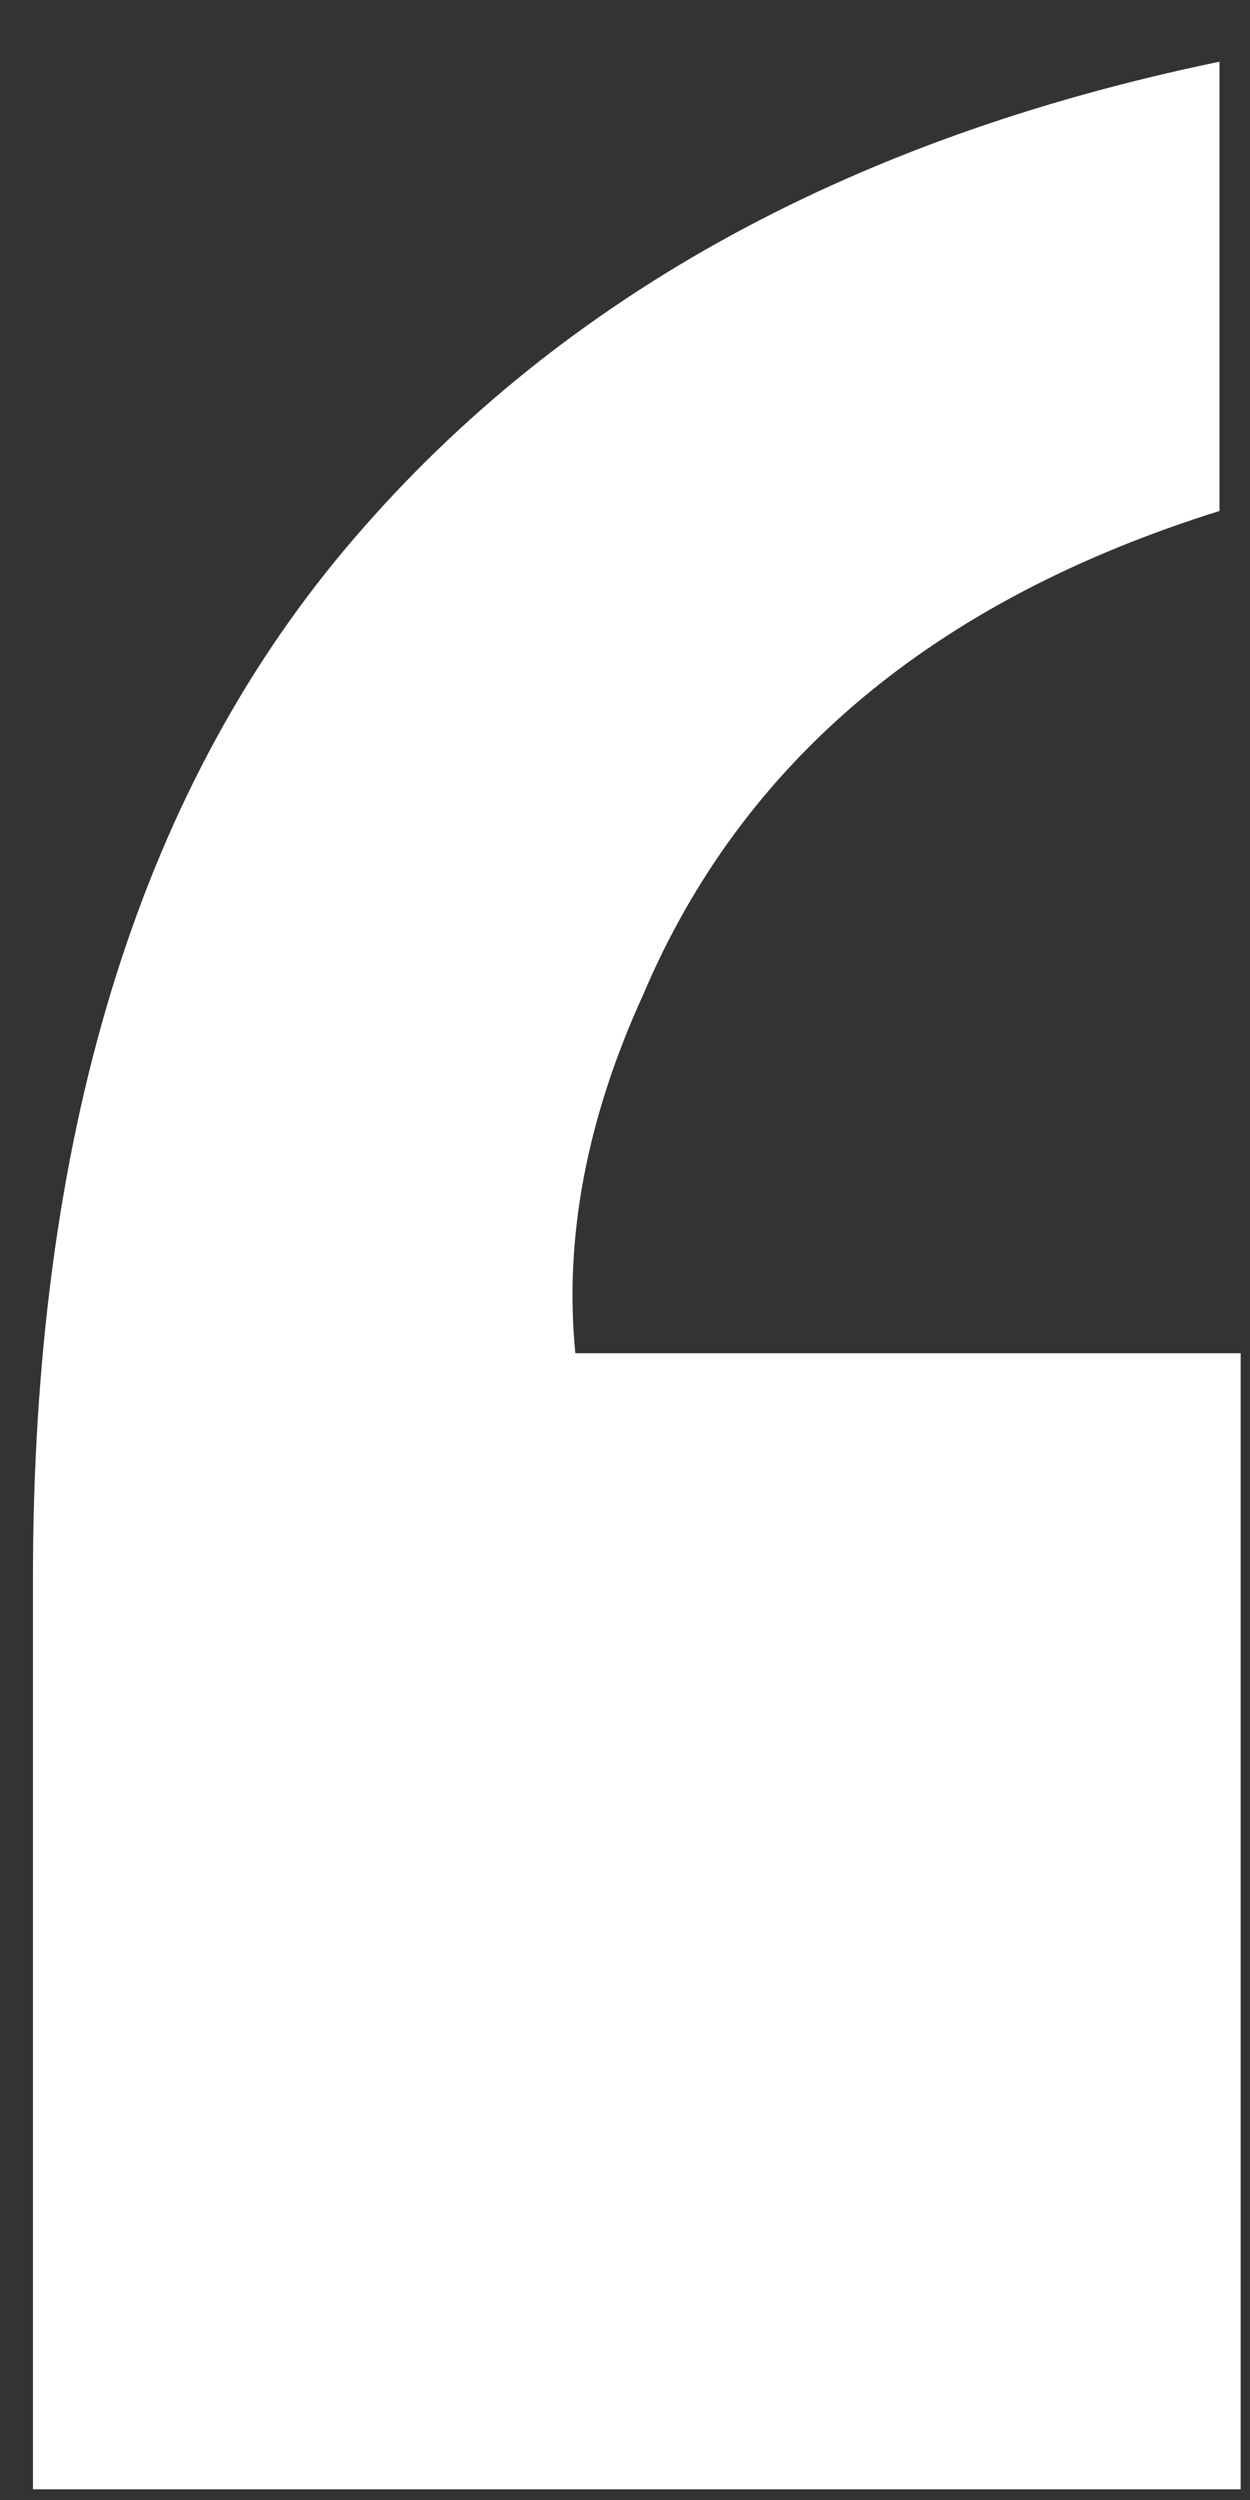
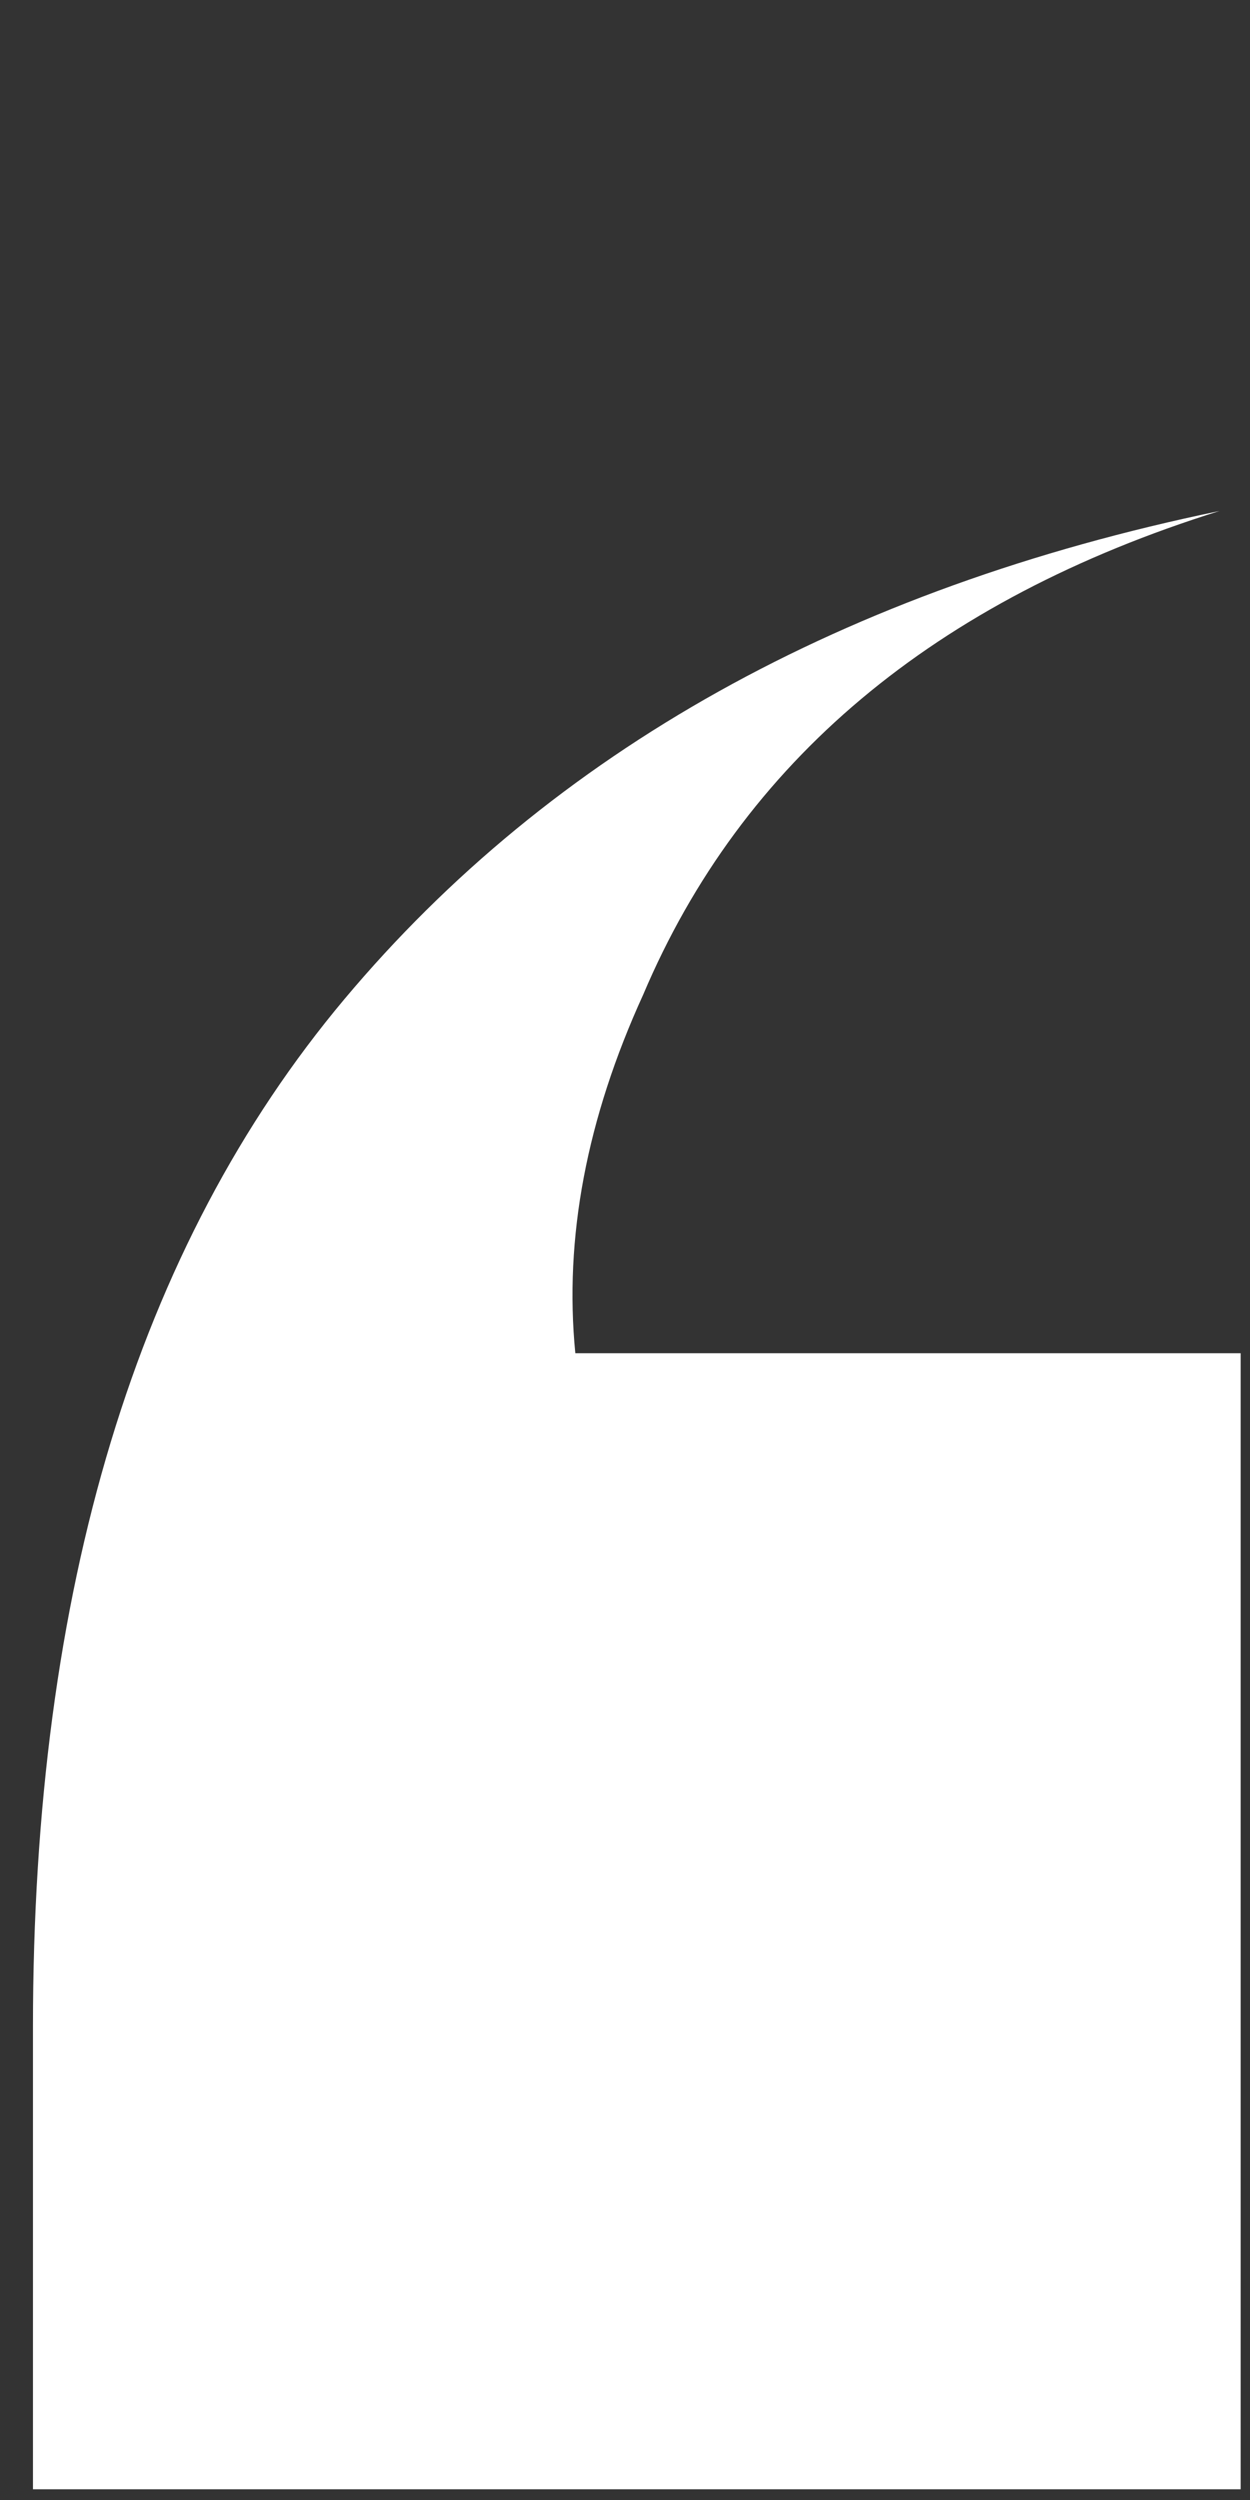
<svg xmlns="http://www.w3.org/2000/svg" id="SVGDoc67ab2e1e65fd5" width="19px" height="38px" version="1.1" viewBox="0 0 19 38" aria-hidden="true" style="fill:url(#CerosGradient_iddc0f53bee);">
  <rect x="0" y="0" width="19" height="38" fill="#333333" stroke="none" />
  <defs>
    <linearGradient class="cerosgradient" data-cerosgradient="true" id="CerosGradient_iddc0f53bee" gradientUnits="userSpaceOnUse" x1="50%" y1="100%" x2="50%" y2="0%">
      <stop offset="0%" stop-color="#FFFFFF" />
      <stop offset="100%" stop-color="#FFFFFF" />
    </linearGradient>
    <linearGradient />
  </defs>
  <g>
    <g>
-       <path d="M0.501,37.837v0h18.357v0v-17.268v0h-10.113c-0.172,-1.75 0.171,-3.566 1.031,-5.449c1.502,-3.545 4.422,-5.996 8.76,-7.353v-6.829c-5.712,1.182 -10.145,3.656 -13.301,7.42c-3.156,3.764 -4.734,8.973 -4.734,15.626z" fill="#3b3c43" fill-opacity="1" style="fill:url(#CerosGradient_iddc0f53bee);" />
+       <path d="M0.501,37.837v0h18.357v0v-17.268v0h-10.113c-0.172,-1.75 0.171,-3.566 1.031,-5.449c1.502,-3.545 4.422,-5.996 8.76,-7.353c-5.712,1.182 -10.145,3.656 -13.301,7.42c-3.156,3.764 -4.734,8.973 -4.734,15.626z" fill="#3b3c43" fill-opacity="1" style="fill:url(#CerosGradient_iddc0f53bee);" />
    </g>
  </g>
</svg>